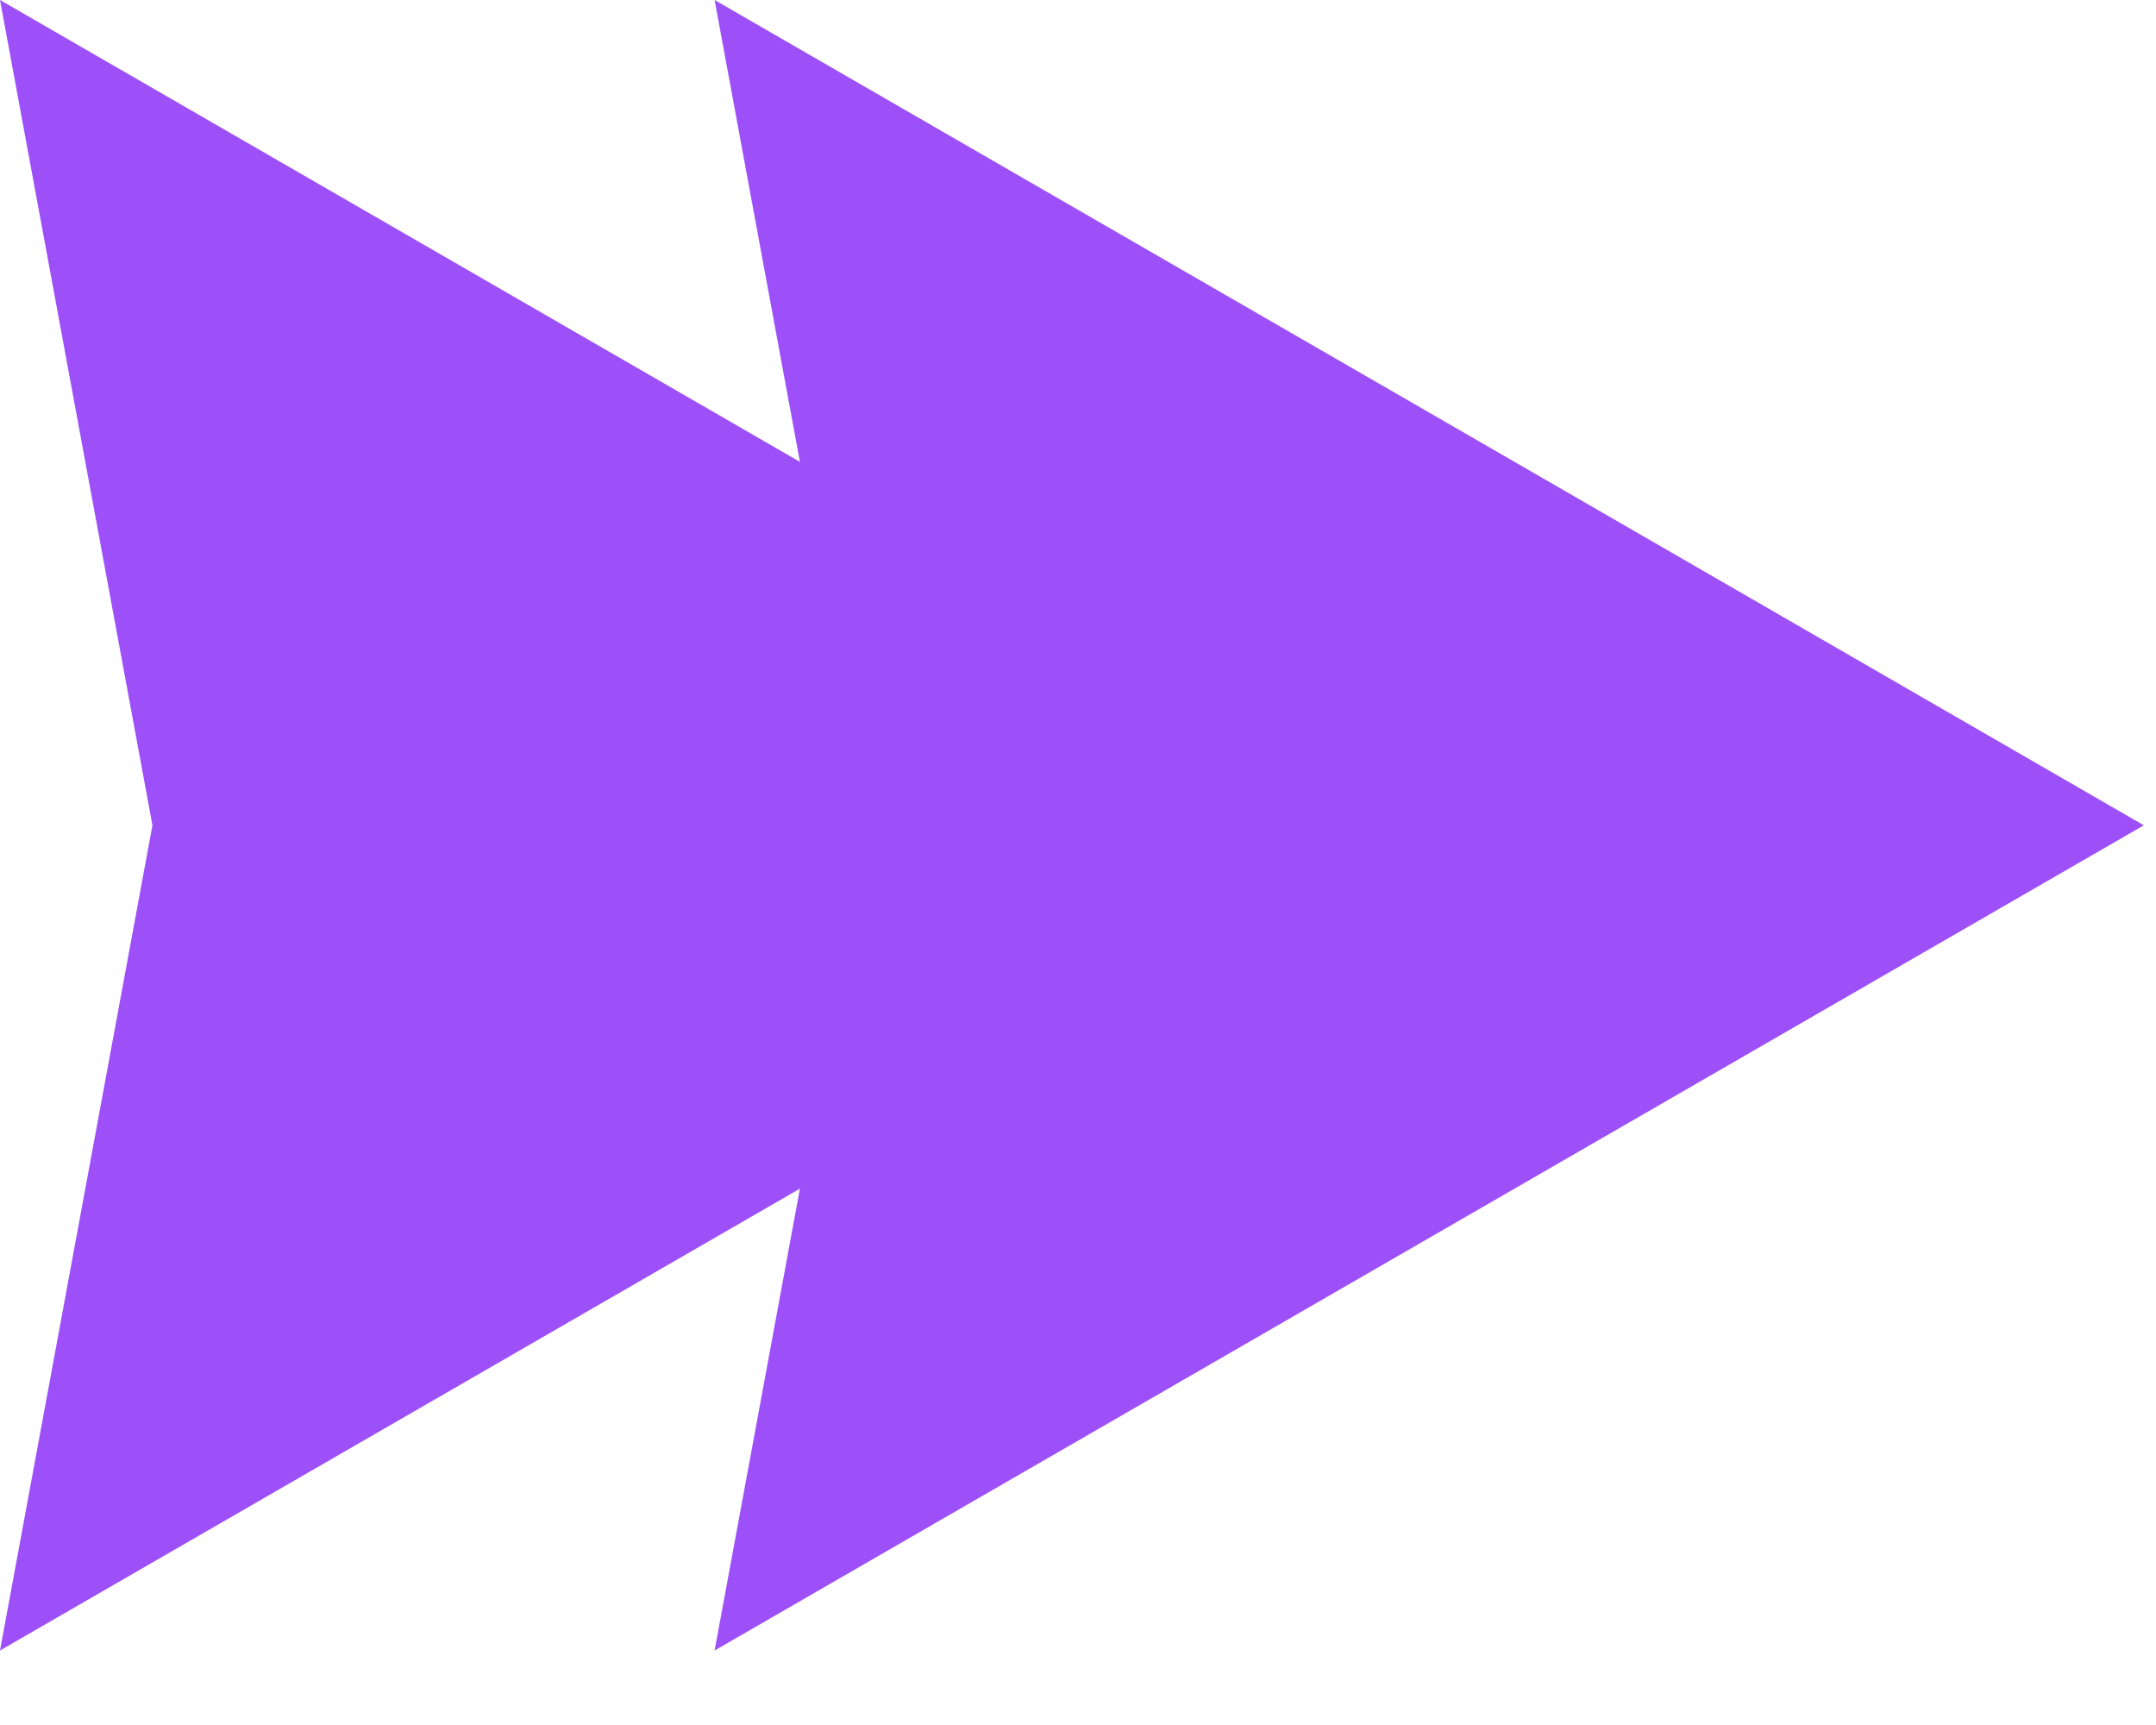
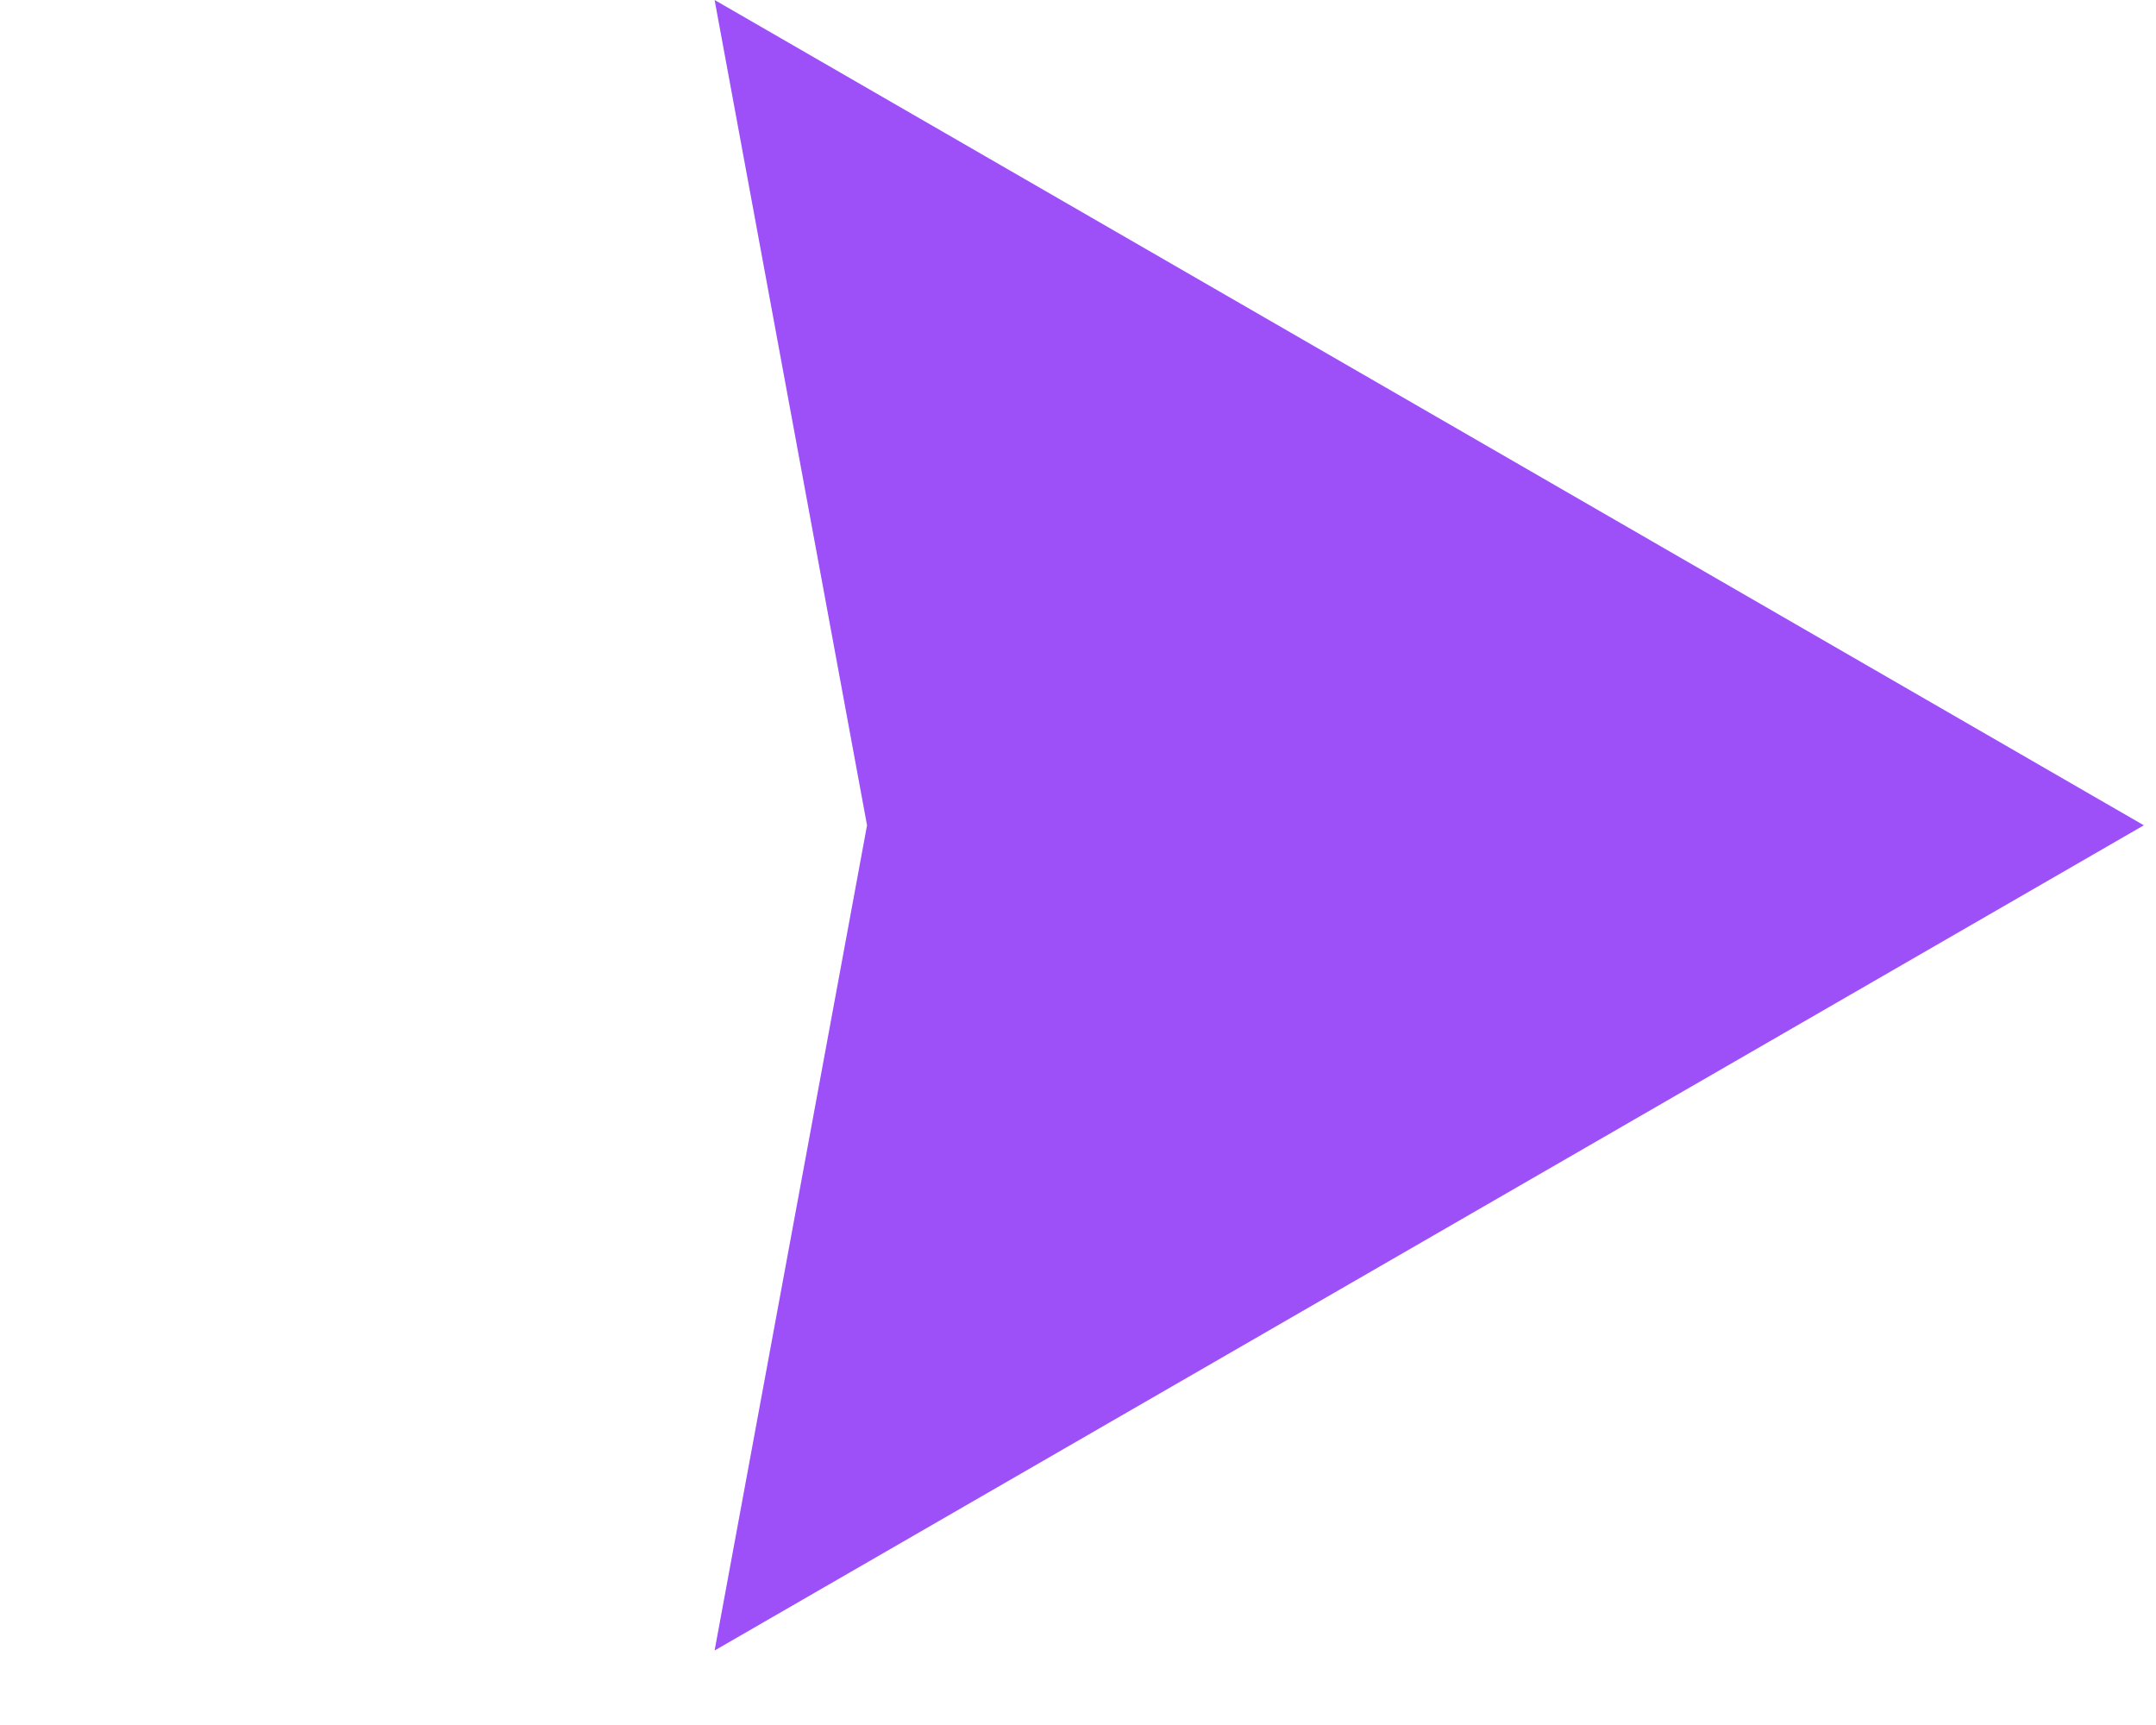
<svg xmlns="http://www.w3.org/2000/svg" width="20" height="16" viewBox="0 0 20 16" fill="none">
-   <path d="M1.414 7.655L0 0L6.629 3.827L13.258 7.655L6.629 11.482L0 15.309L1.414 7.655Z" fill="#9D4FF8" />
  <path d="M8.043 7.655L6.629 0L13.258 3.827L19.887 7.655L13.258 11.482L6.629 15.309L8.043 7.655Z" fill="#9D4FF8" />
</svg>